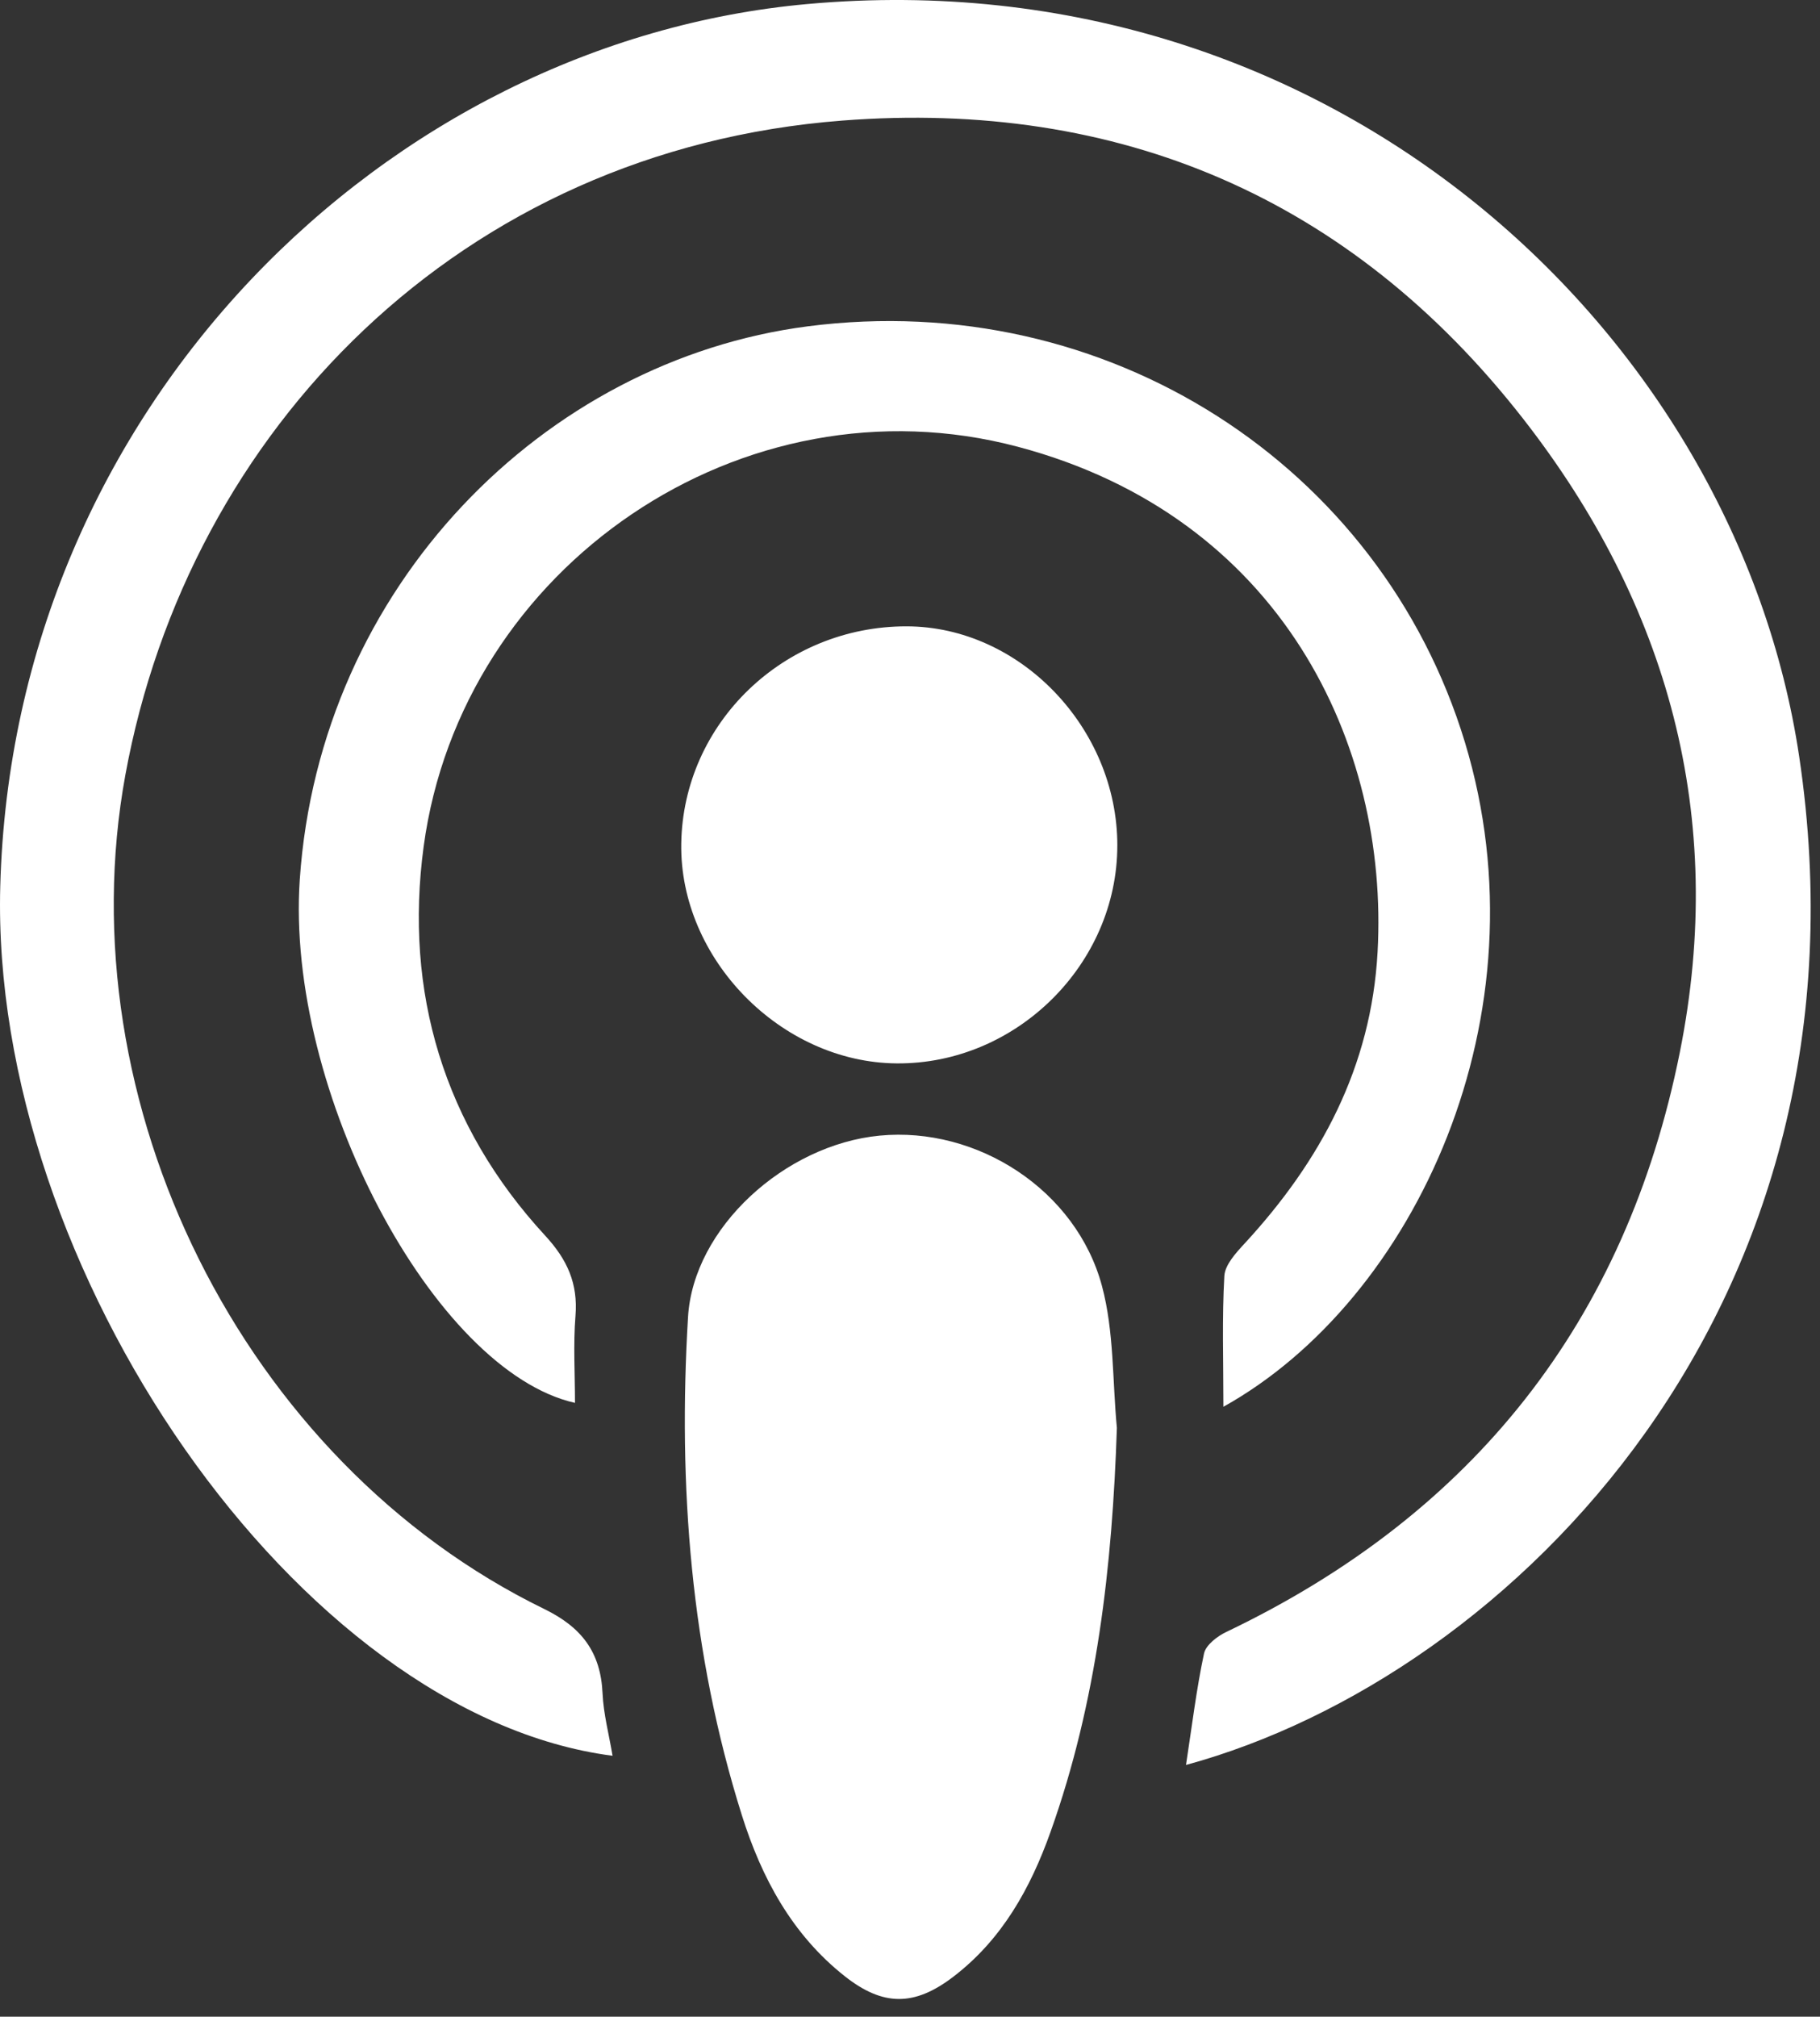
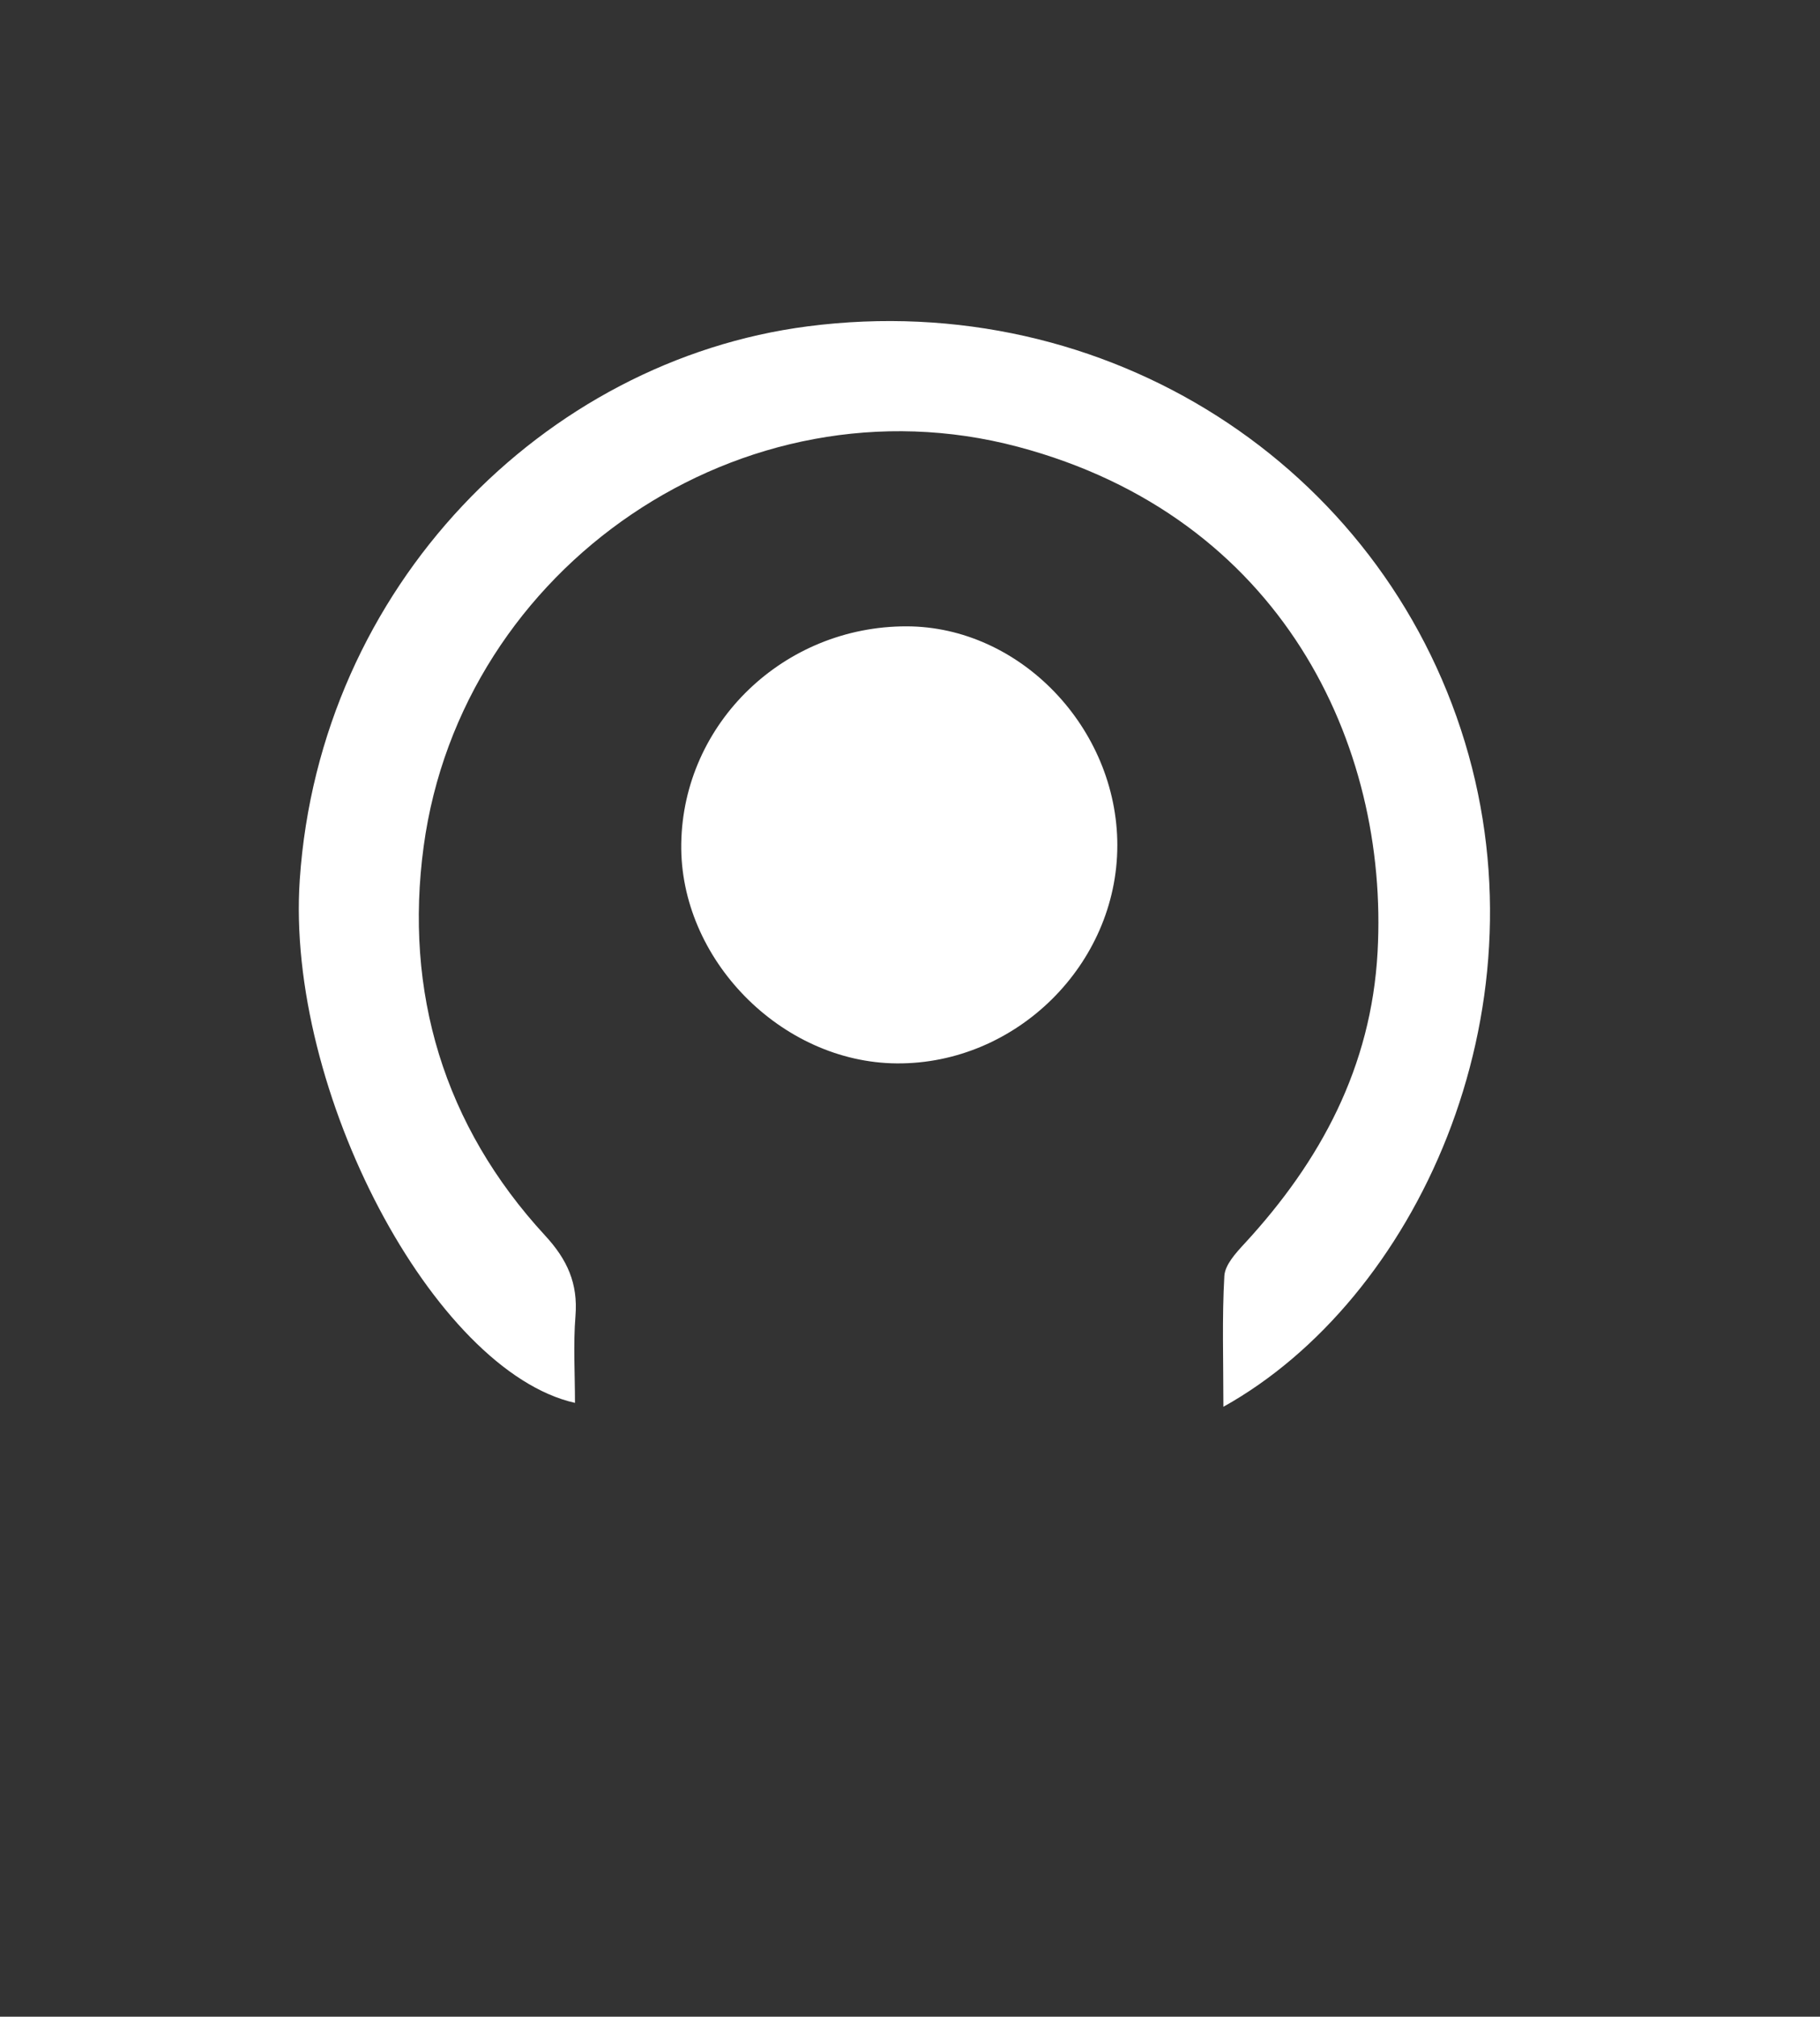
<svg xmlns="http://www.w3.org/2000/svg" width="102" height="113" viewBox="0 0 102 113" fill="none">
  <rect x="0" y="0" width="102" height="113" fill="#333333" stroke="none" />
-   <path d="M66.468 98.894C66.808 96.679 67.053 94.644 67.478 92.649C67.58 92.174 68.217 91.685 68.722 91.443C82.579 84.825 91.129 74.009 94.145 58.958C96.787 45.779 93.505 33.883 85.337 23.432C75.685 11.082 62.69 5.559 47.194 6.757C25.808 8.409 10.559 24.107 7.025 43.427C3.674 61.742 13.555 81.891 30.505 90.157C32.613 91.185 33.665 92.587 33.77 94.887C33.823 96.045 34.131 97.19 34.33 98.379C16.734 96.105 -0.554 71.07 0.014 49.676C0.728 22.783 21.704 2.35 45.251 0.226C74.715 -2.432 97.306 18.74 100.835 42.399C105.402 73.029 84.767 93.9 66.468 98.894Z" fill="white" />
  <path d="M68.564 78.822C68.564 76.218 68.483 73.851 68.617 71.497C68.653 70.867 69.267 70.201 69.751 69.677C74.026 65.044 76.85 59.78 77.205 53.344C77.846 41.729 71.828 28.954 57.04 25.032C41.617 20.942 25.863 31.745 23.744 47.426C22.643 55.574 24.863 63.067 30.556 69.237C31.796 70.581 32.397 71.916 32.252 73.73C32.123 75.337 32.224 76.963 32.224 78.606C24.322 76.823 15.995 61.115 16.8 49.289C17.919 32.862 30.498 20.194 45.269 18.285C62.039 16.117 77.391 26.078 82.1 41.591C86.734 56.854 79.327 72.828 68.563 78.825L68.564 78.822Z" fill="white" />
-   <path d="M62.594 80.014C62.337 87.754 61.483 95.338 58.875 102.648C57.748 105.809 56.155 108.679 53.419 110.767C51.243 112.428 49.485 112.424 47.341 110.729C44.383 108.391 42.68 105.212 41.577 101.711C38.712 92.614 37.993 83.252 38.56 73.792C38.858 68.808 43.974 64.144 49.299 63.631C54.763 63.105 60.32 66.677 61.76 72.062C62.441 74.605 62.341 77.356 62.595 80.014H62.594Z" fill="white" />
  <path d="M62.619 47.378C62.615 54.035 56.956 59.629 50.268 59.584C43.781 59.542 38.079 53.731 38.18 47.266C38.285 40.524 43.927 35.085 50.809 35.095C57.158 35.103 62.624 40.786 62.62 47.378H62.619Z" fill="white" />
</svg>